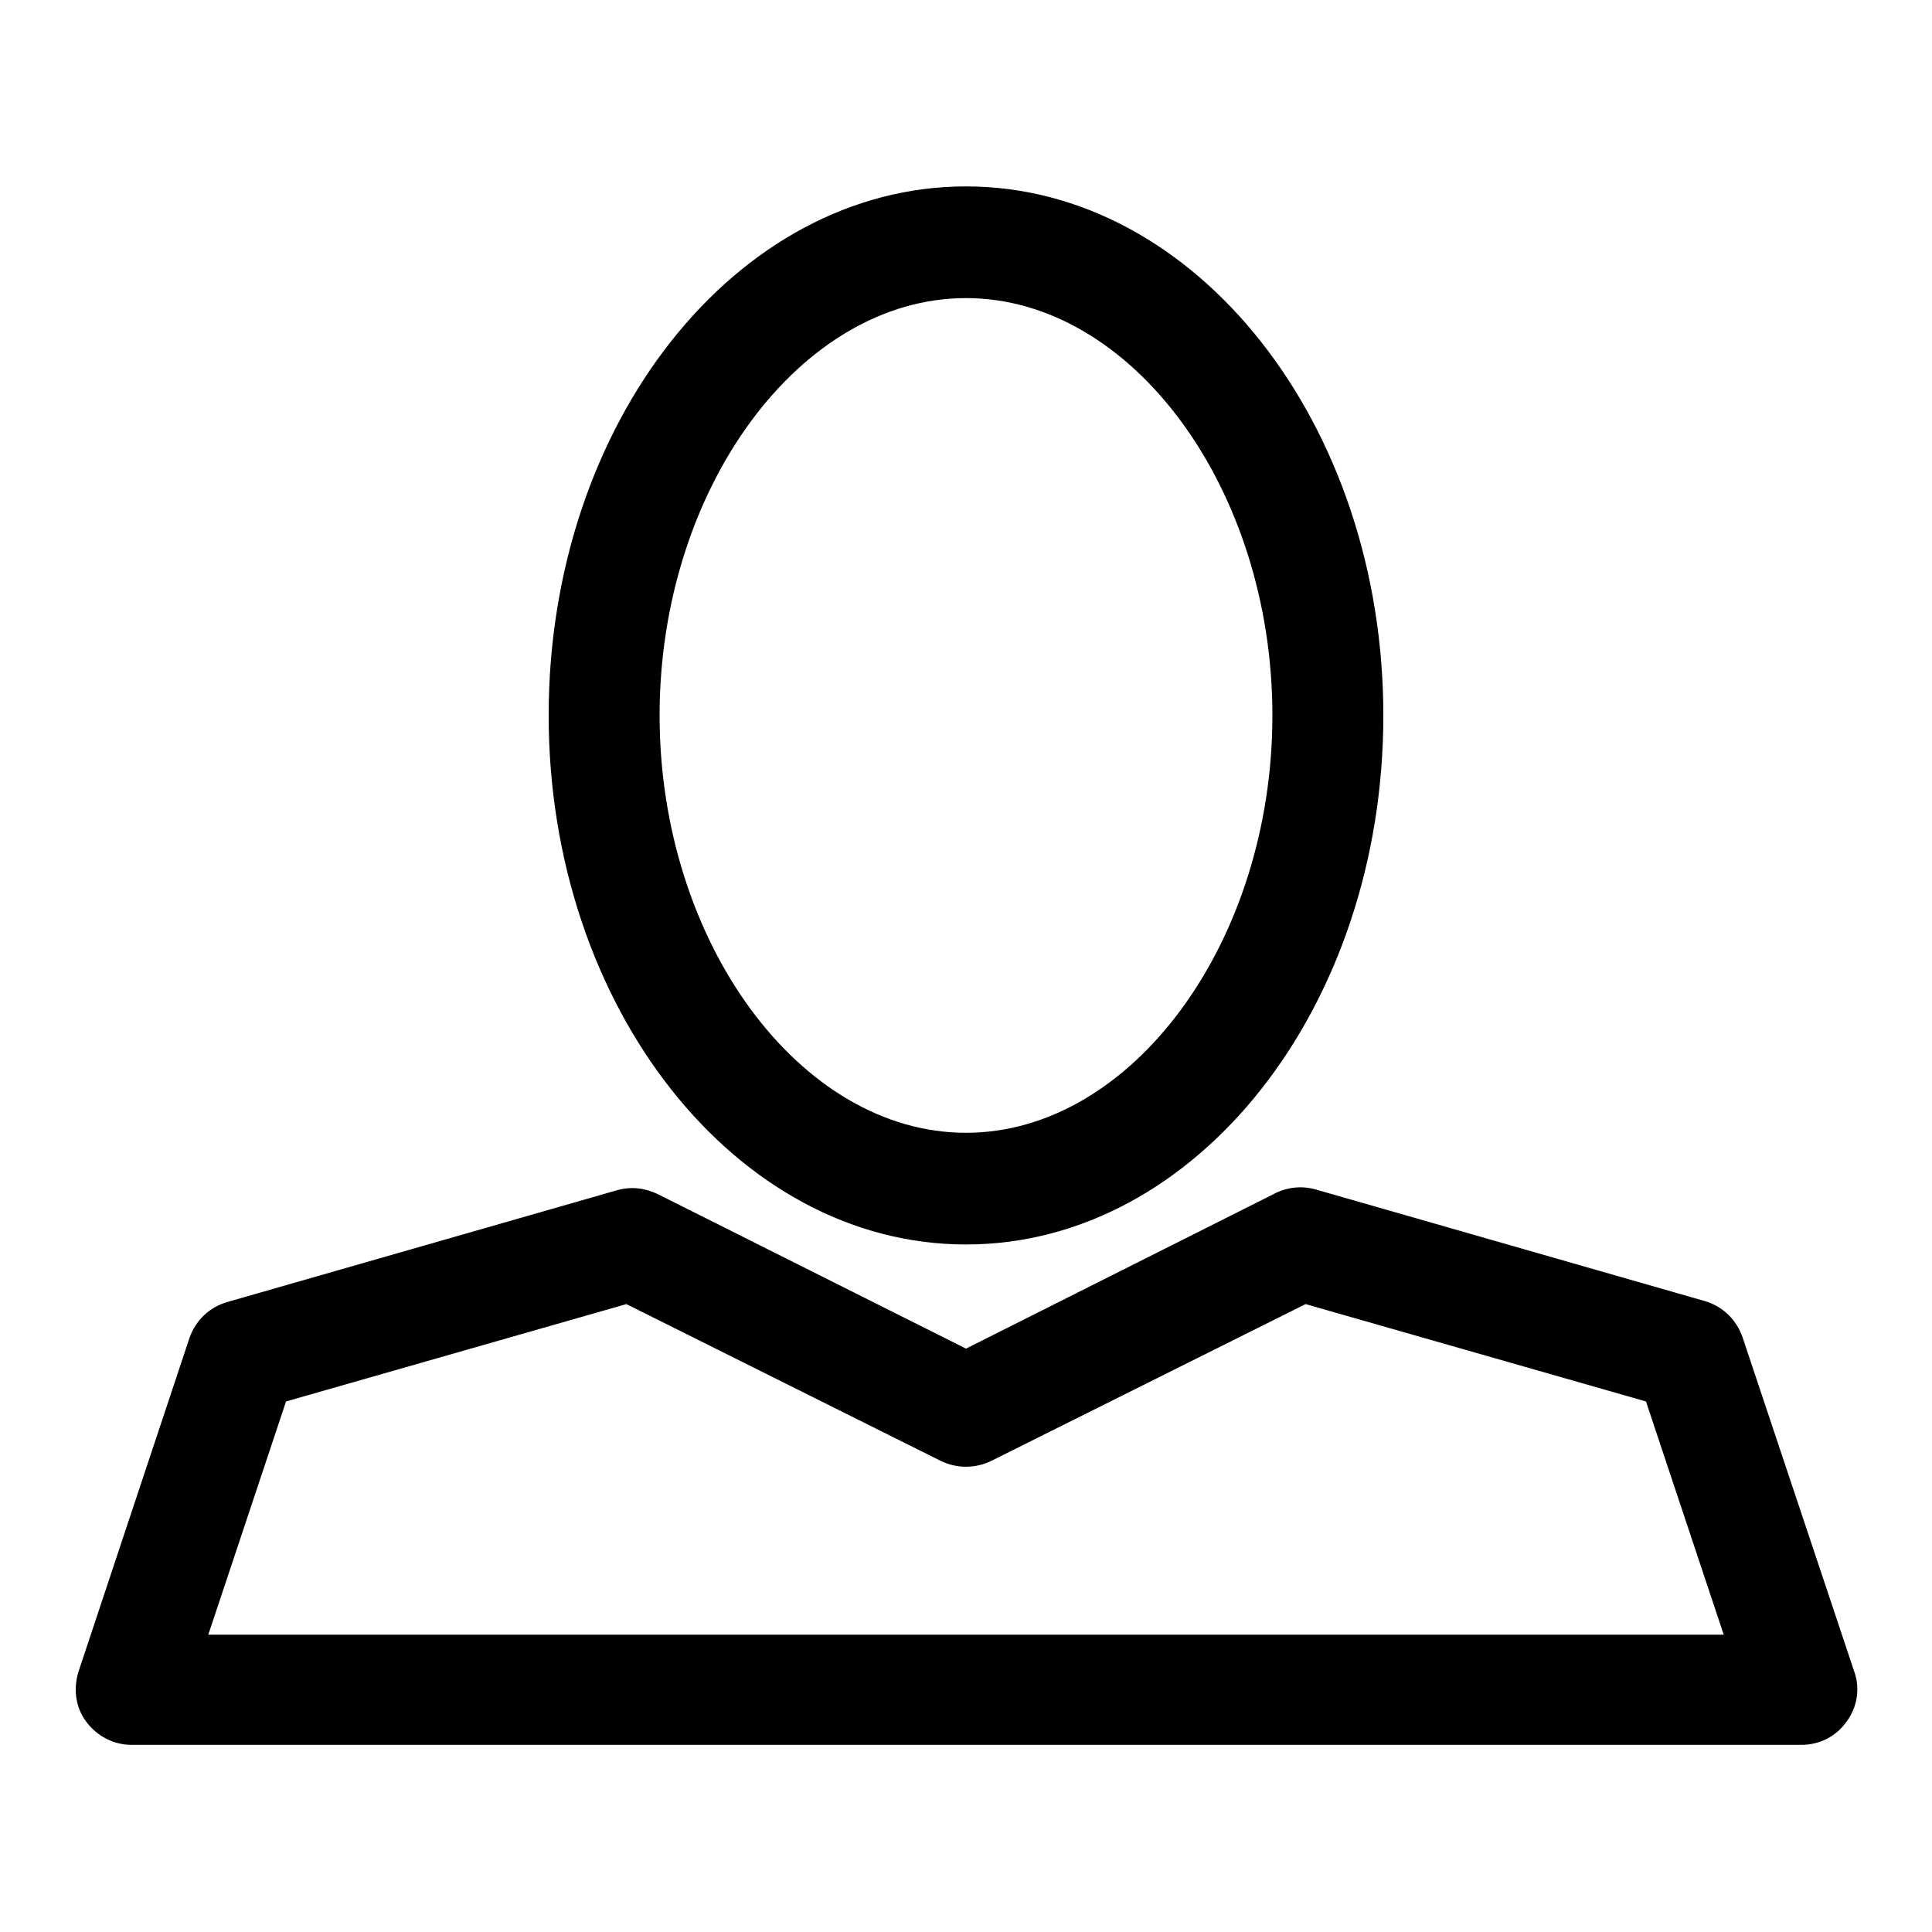
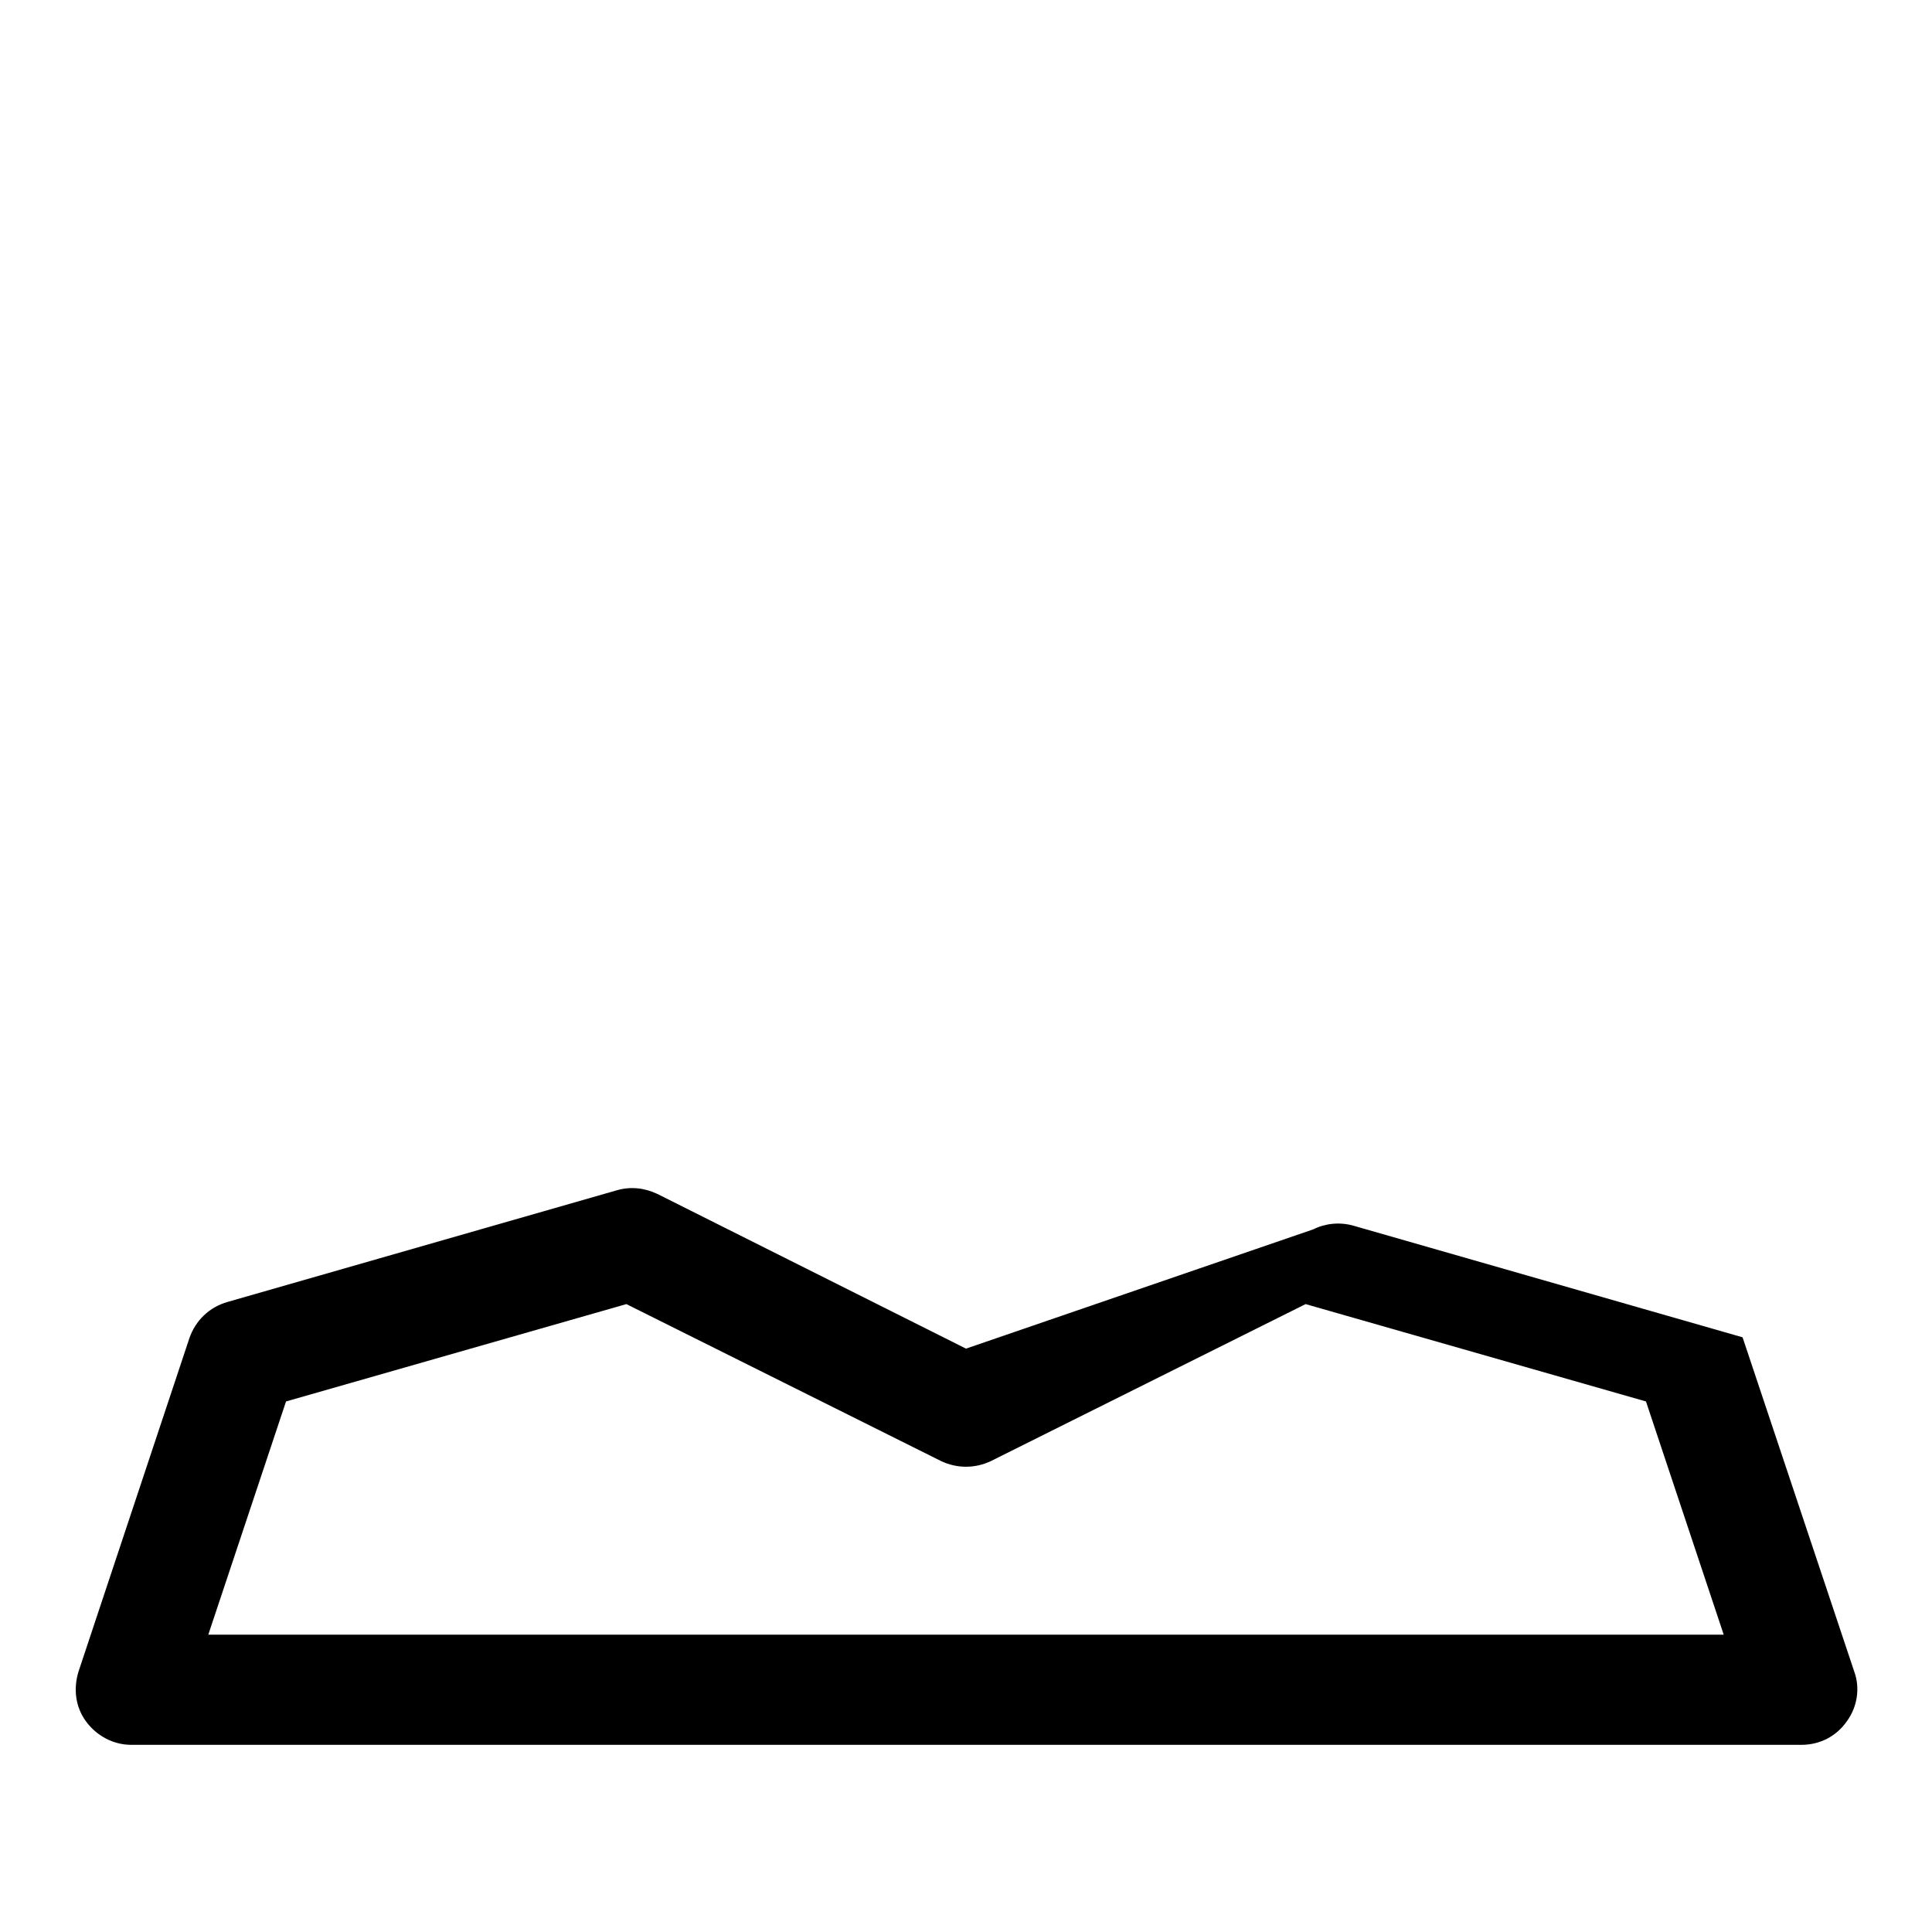
<svg xmlns="http://www.w3.org/2000/svg" version="1.1" x="0px" y="0px" viewBox="0 0 256 256" enable-background="new 0 0 256 256" xml:space="preserve">
  <g>
    <g>
-       <path fill="#000000" d="M128,164.9c30.5,0,55.3-31.4,55.3-70.1c0-38.6-24.8-70.1-55.3-70.1c-30.5,0-55.3,31.4-55.3,70.1C72.7,133.4,97.5,164.9,128,164.9z M128,39.5c22,0,40.6,25.3,40.6,55.3S150,150.1,128,150.1s-40.6-25.3-40.6-55.3S106,39.5,128,39.5z" />
-       <path fill="#000000" d="M25.1,177.3l-14.7,44.2c-0.7,2.3-0.4,4.7,1,6.6c1.4,1.9,3.6,3.1,6,3.1h221.3c2.4,0,4.6-1.1,6-3.1c1.4-1.9,1.8-4.4,1-6.6l-14.8-44.3c-0.8-2.3-2.6-4.1-5-4.8l-51.6-14.8c-1.8-0.5-3.7-0.3-5.3,0.5L128,178.7l-40.9-20.5c-1.7-0.8-3.5-1-5.3-0.5l-51.6,14.8C27.7,173.2,25.9,175,25.1,177.3z M83,172.8l41.7,20.8c2.1,1,4.5,1,6.6,0l41.7-20.8l45.1,12.9l10.3,30.9H27.6l10.3-30.9L83,172.8z" />
+       <path fill="#000000" d="M25.1,177.3l-14.7,44.2c-0.7,2.3-0.4,4.7,1,6.6c1.4,1.9,3.6,3.1,6,3.1h221.3c2.4,0,4.6-1.1,6-3.1c1.4-1.9,1.8-4.4,1-6.6l-14.8-44.3l-51.6-14.8c-1.8-0.5-3.7-0.3-5.3,0.5L128,178.7l-40.9-20.5c-1.7-0.8-3.5-1-5.3-0.5l-51.6,14.8C27.7,173.2,25.9,175,25.1,177.3z M83,172.8l41.7,20.8c2.1,1,4.5,1,6.6,0l41.7-20.8l45.1,12.9l10.3,30.9H27.6l10.3-30.9L83,172.8z" />
    </g>
  </g>
</svg>